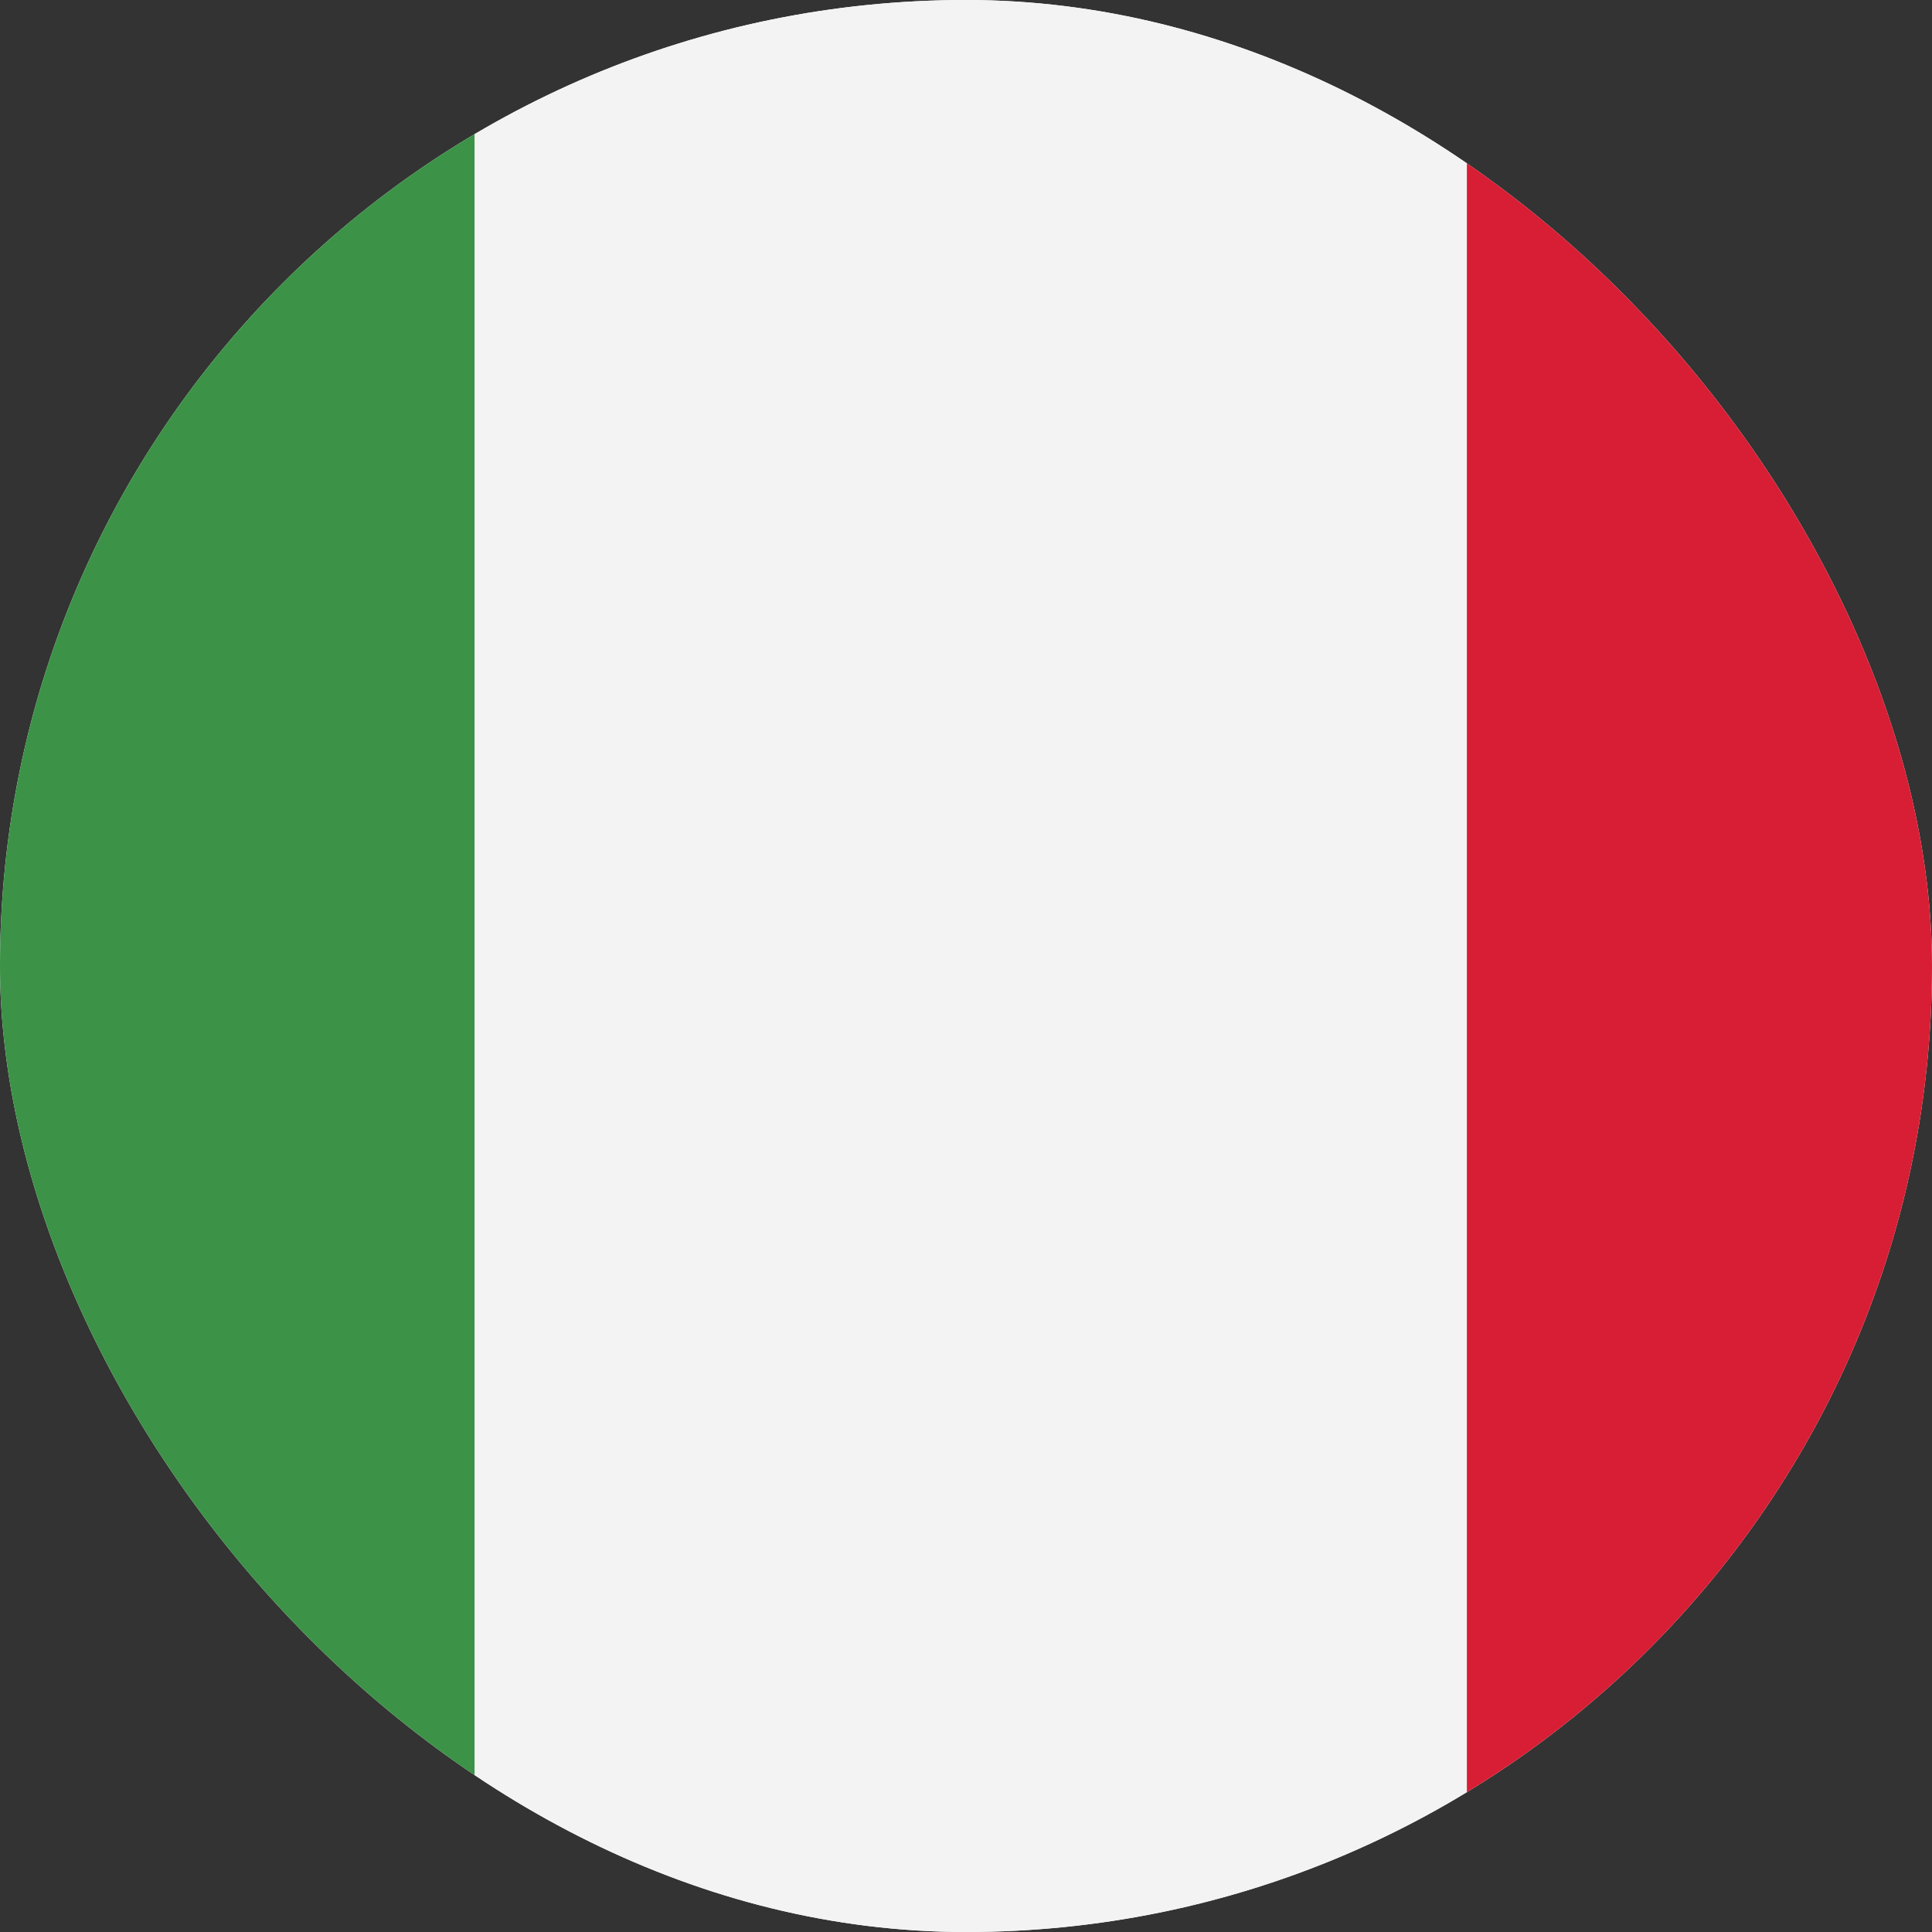
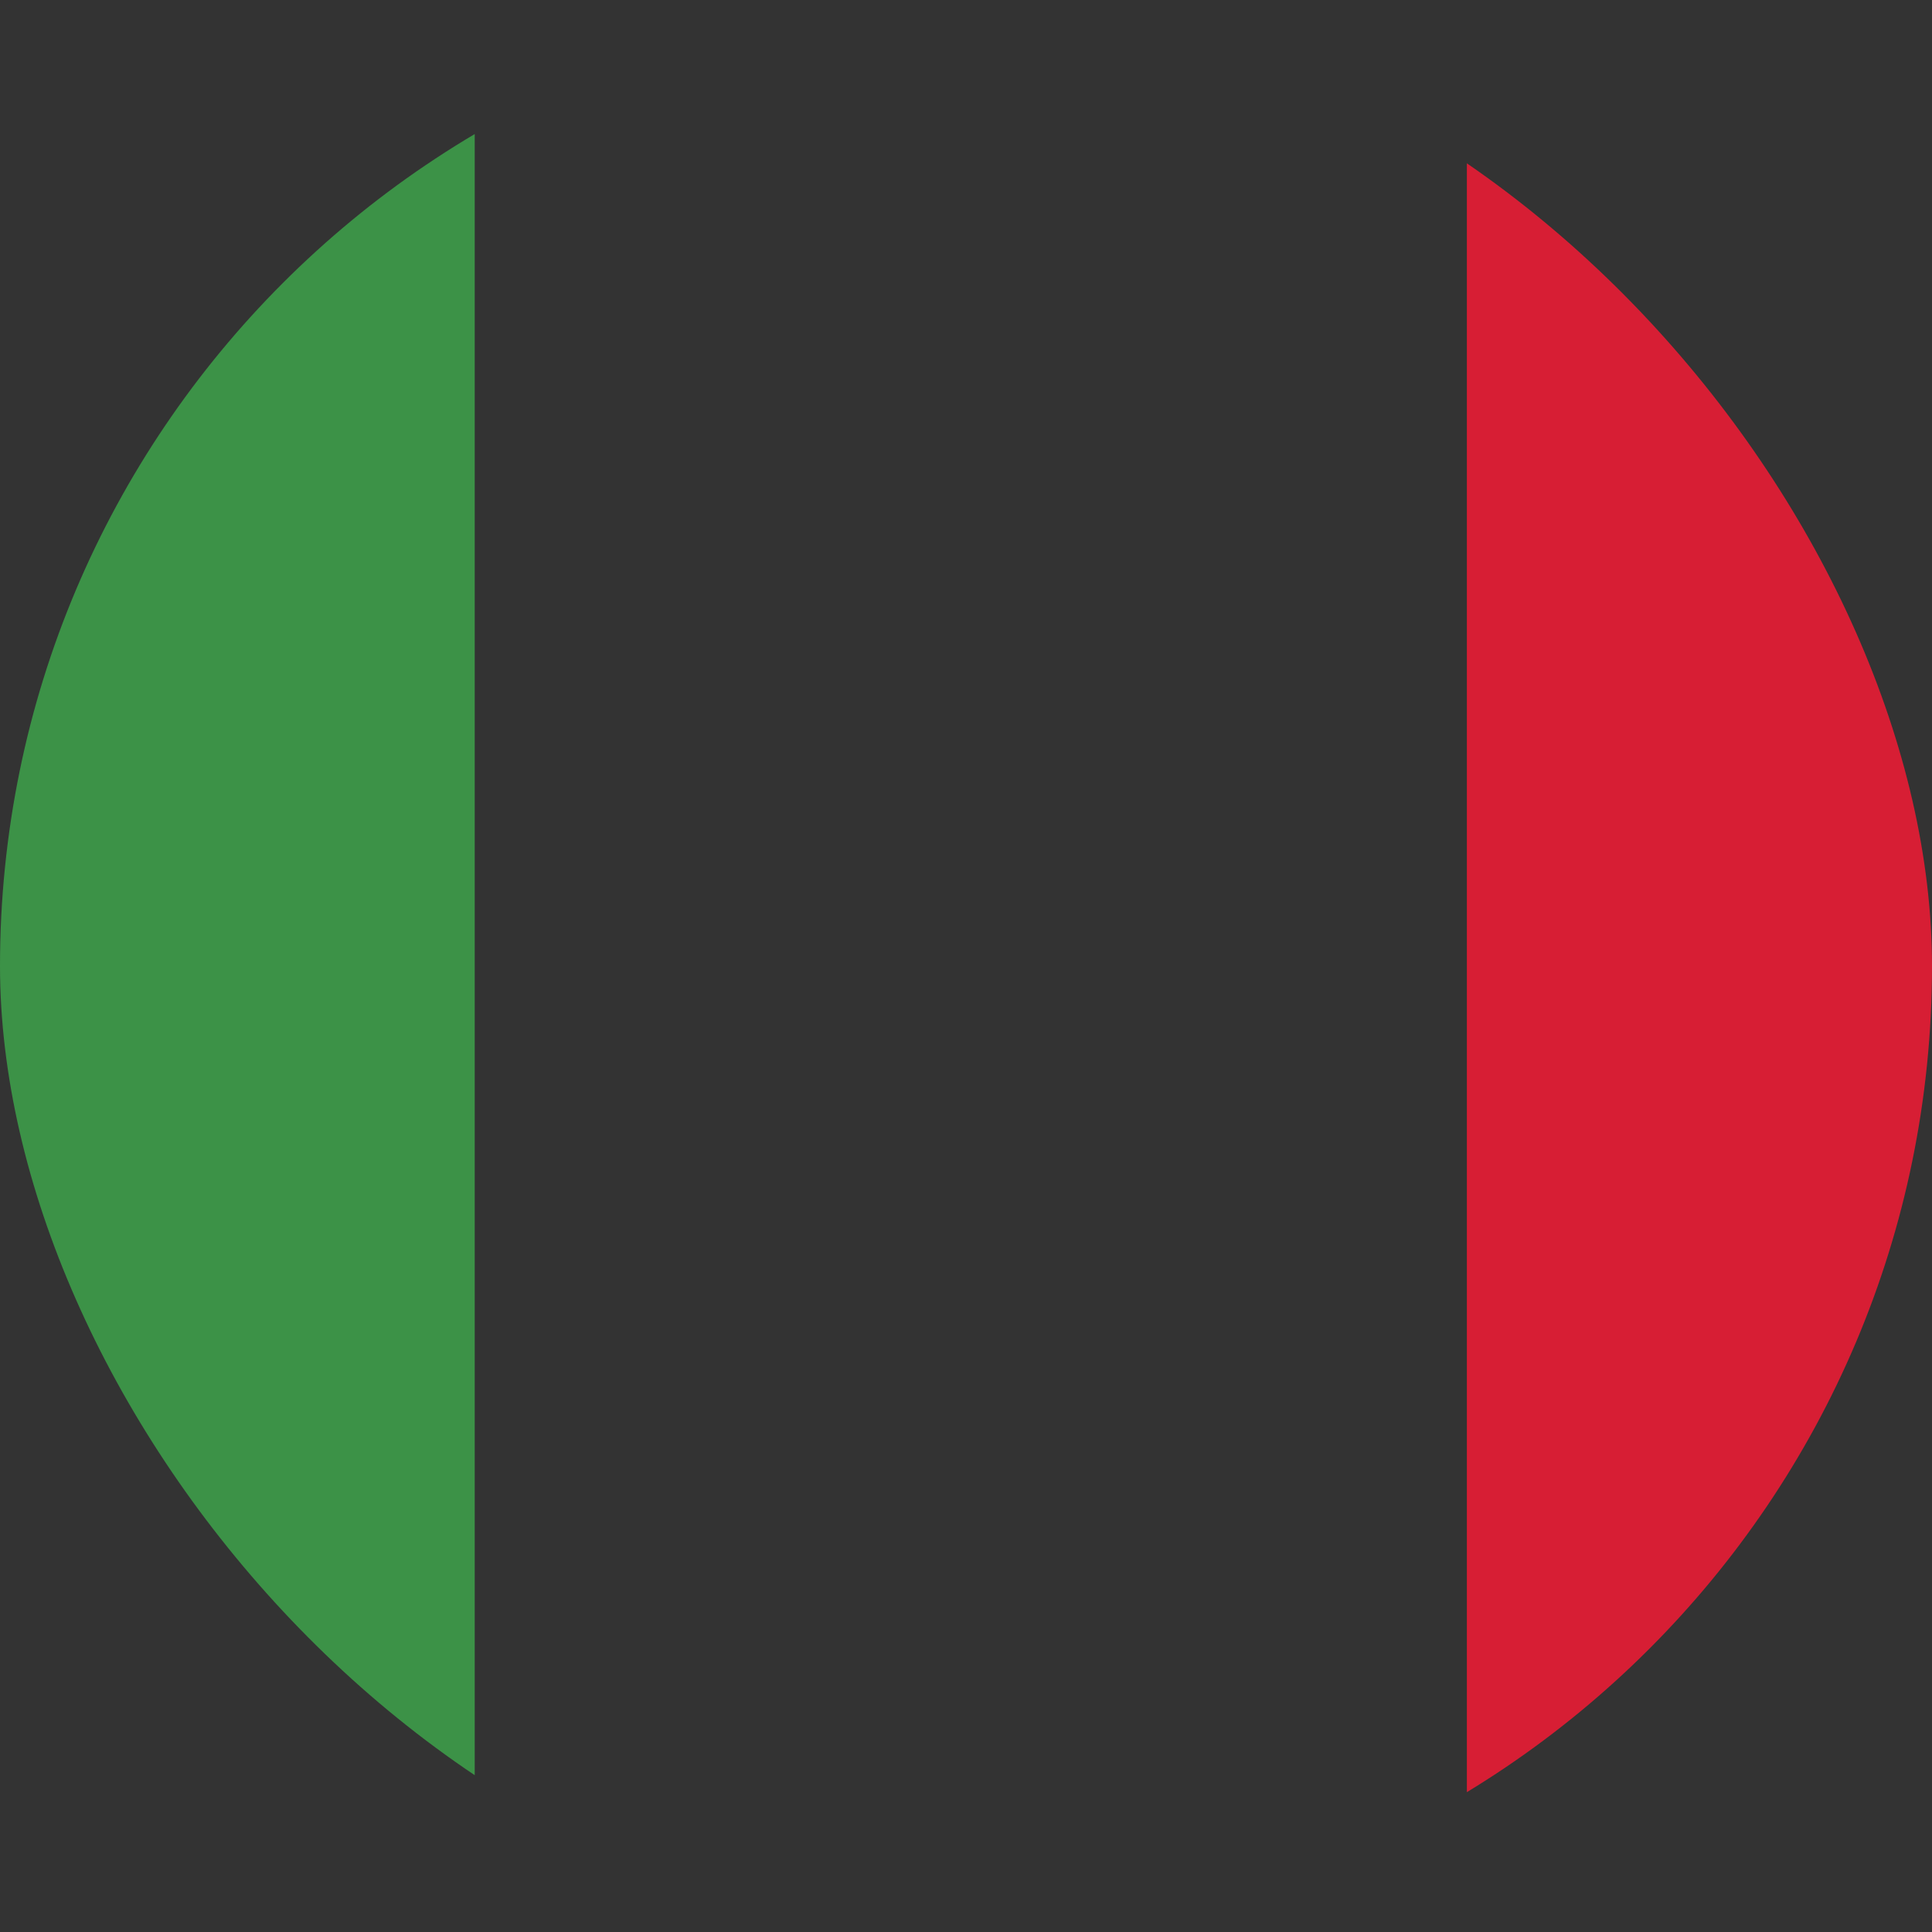
<svg xmlns="http://www.w3.org/2000/svg" width="28" height="28" viewBox="0 0 28 28" fill="none">
  <rect x="0" y="0" width="28" height="28" fill="#333333" stroke="none" />
  <g clip-path="url(#clip0_433_18937)">
-     <rect width="28" height="28" rx="14" fill="white" />
    <g clip-path="url(#clip1_433_18937)">
      <path d="M6.88 0H-7.5V28H6.88V0Z" fill="#3C9247" />
-       <path d="M21.259 0H6.88V28H21.259V0Z" fill="#F3F3F3" />
      <path d="M35.637 0H21.259V28H35.637V0Z" fill="#D71E34" />
    </g>
  </g>
  <defs>
    <clipPath id="clip0_433_18937">
      <rect width="28" height="28" rx="14" fill="white" />
    </clipPath>
    <clipPath id="clip1_433_18937">
      <rect width="43.137" height="28" fill="white" transform="translate(-7.5)" />
    </clipPath>
  </defs>
</svg>